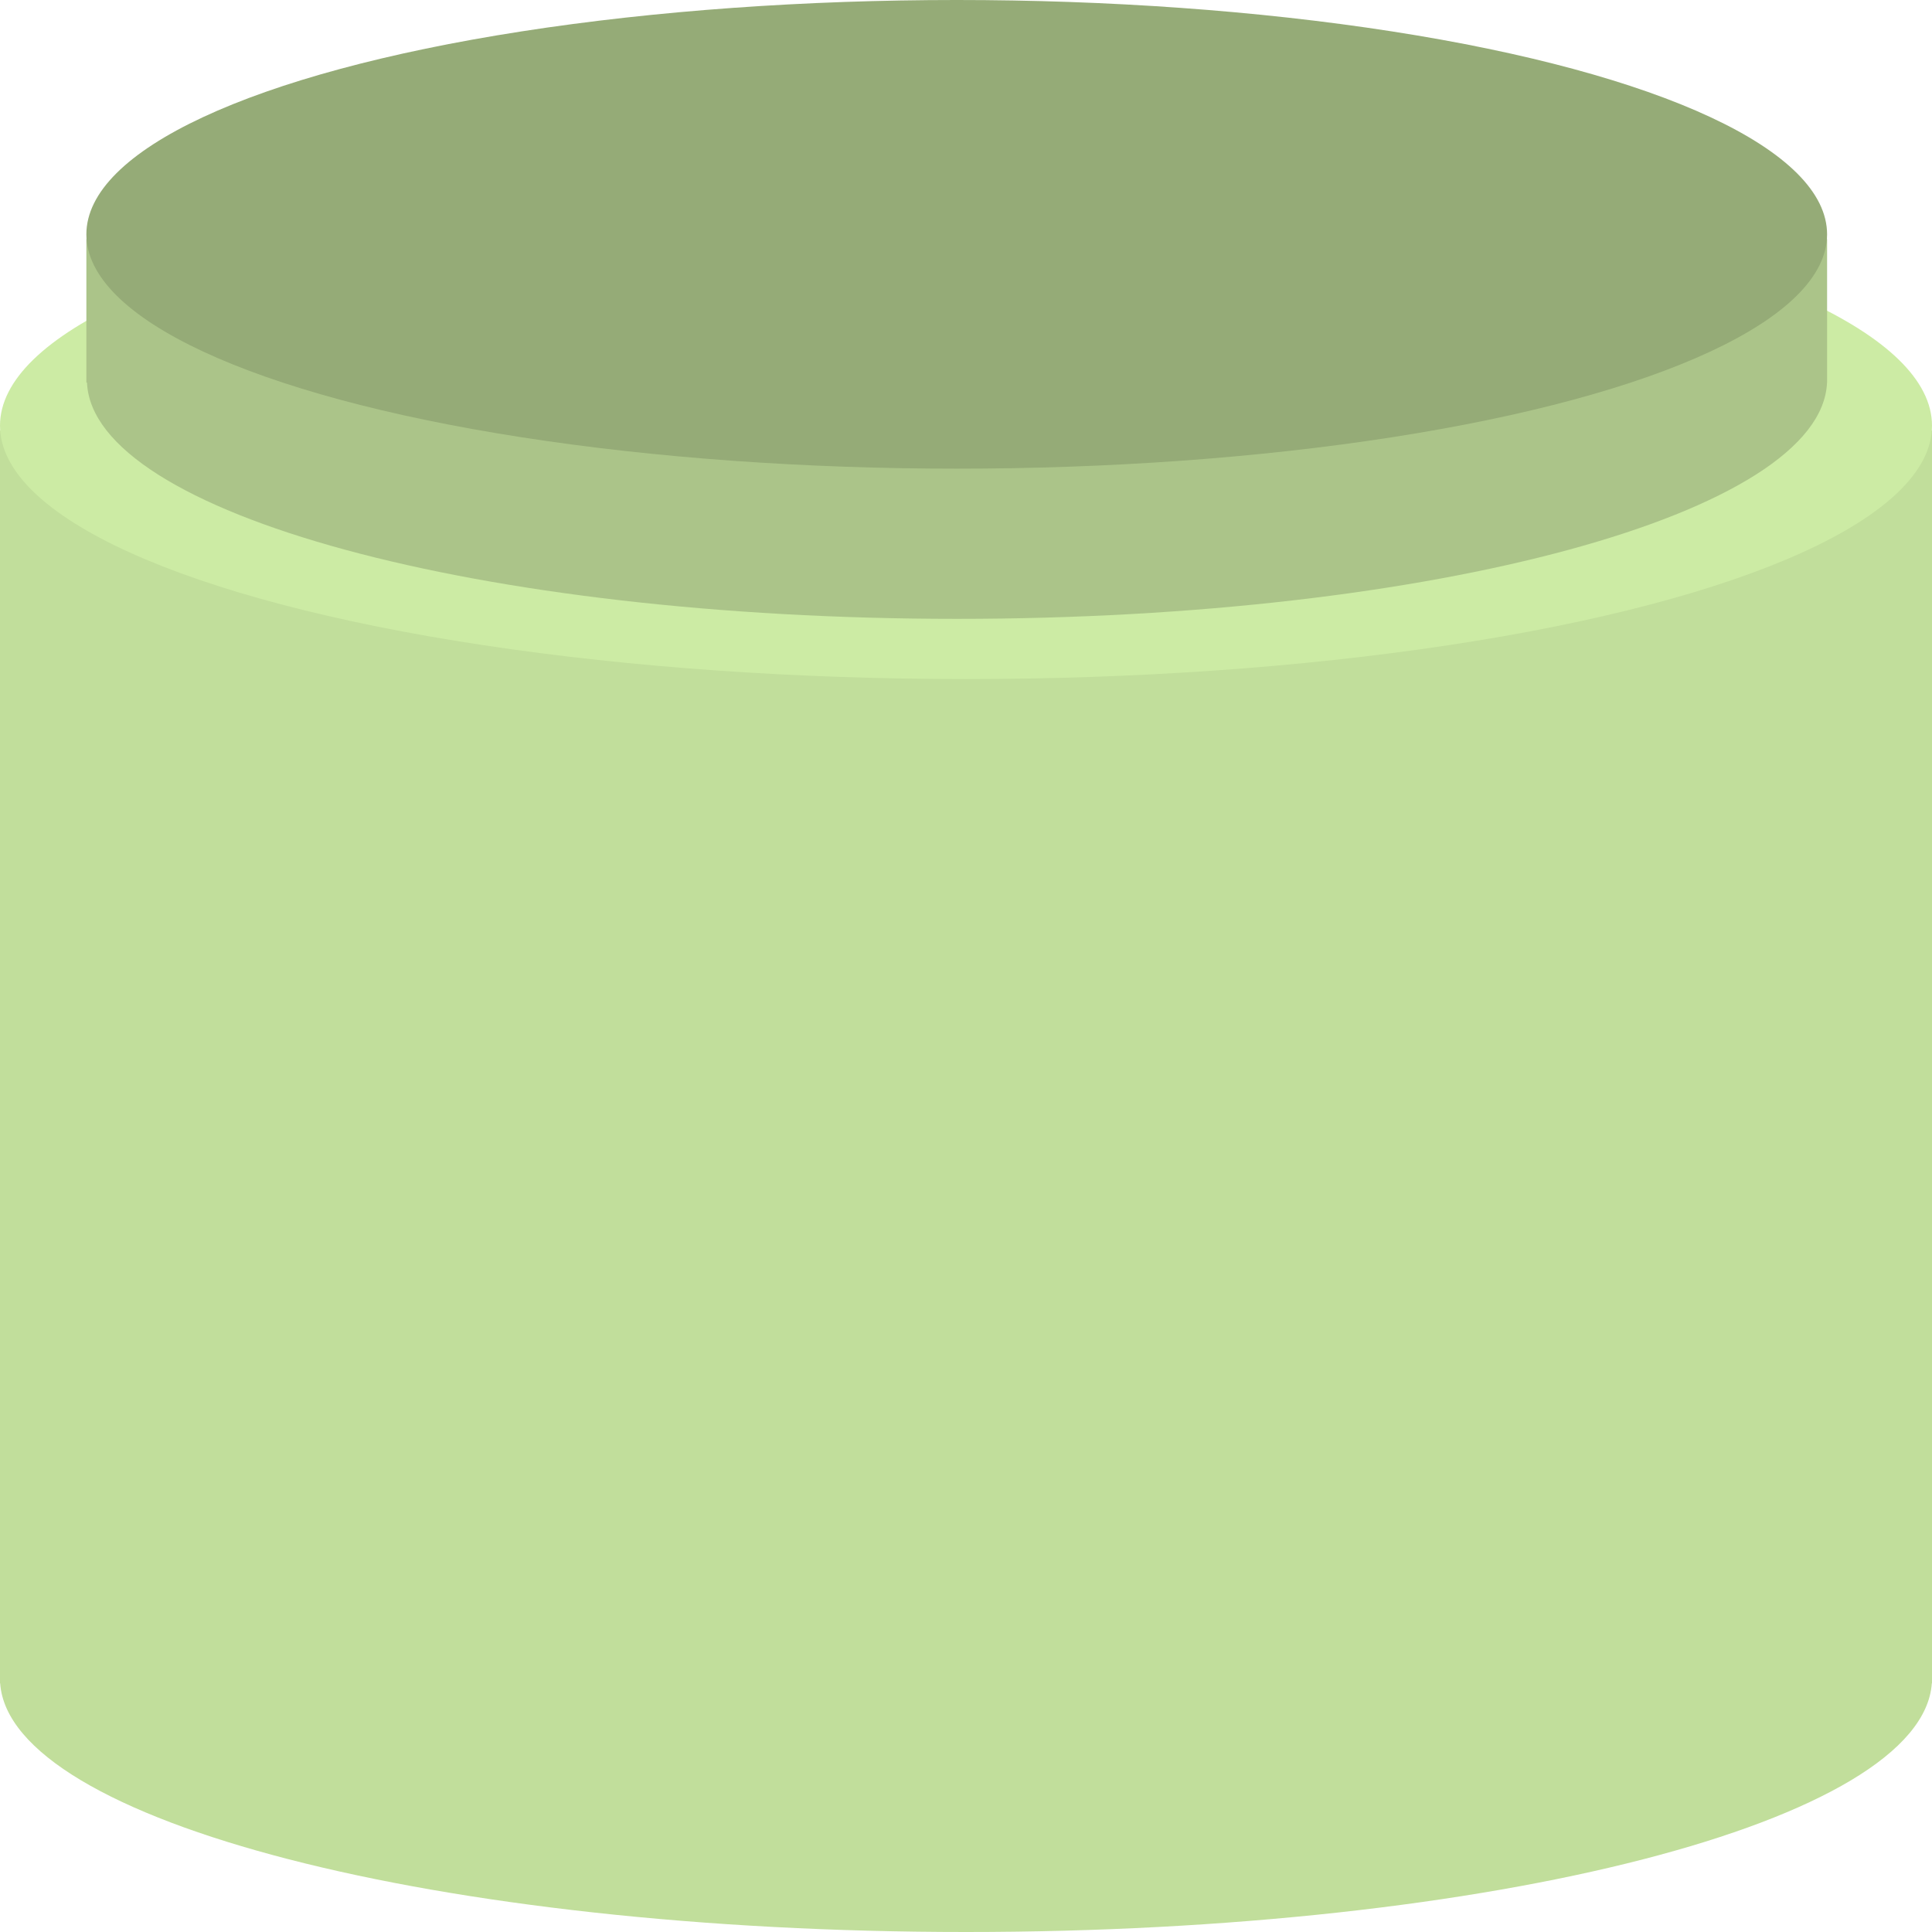
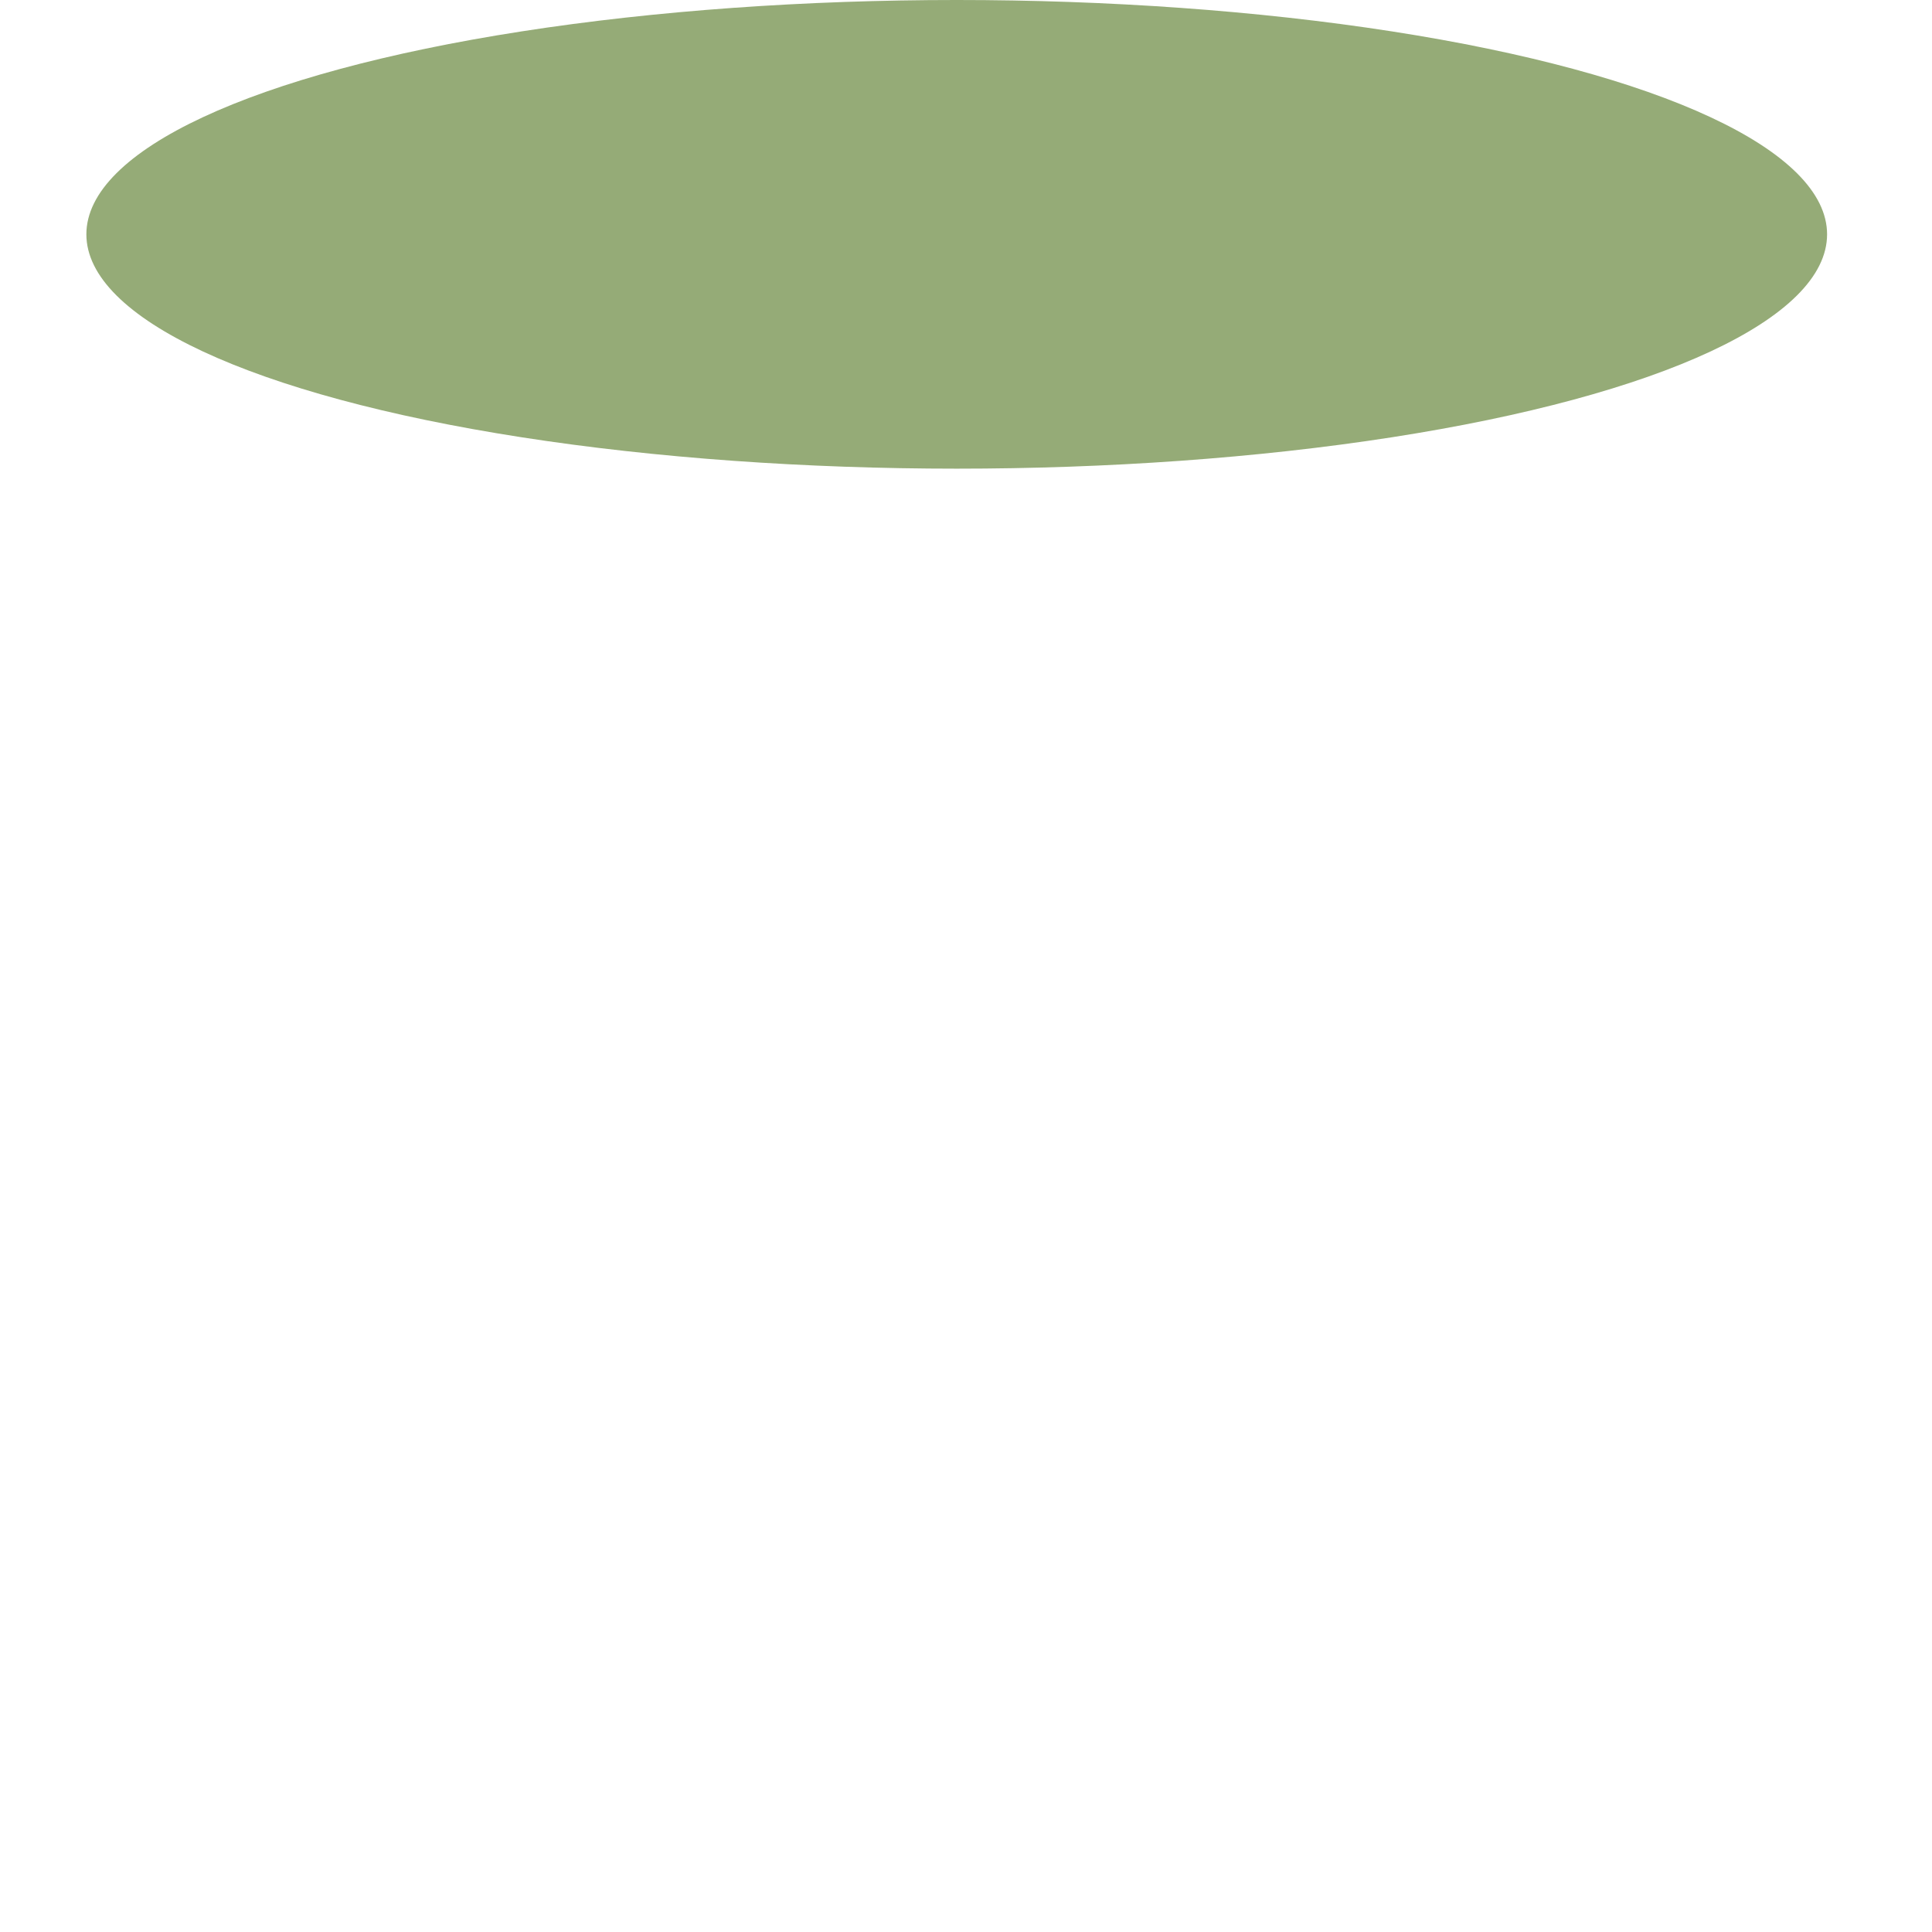
<svg xmlns="http://www.w3.org/2000/svg" fill="none" viewBox="0 0 200 200" height="200" width="200">
-   <path fill="#C1DE9B" d="M200 44.555L0 44.555L0 173.708C7.00656e-05 173.727 0 173.745 0 173.763C0 173.781 7.00656e-05 173.799 0 173.817L0 174.258H0.017C1.023 188.52 45.402 200 100 200C154.598 200 198.977 188.52 199.982 174.258H200V44.555Z" clip-rule="evenodd" fill-rule="evenodd" />
-   <ellipse fill="#CCEBA4" ry="26.238" rx="100" cy="44.059" cx="100" />
-   <path fill="#ABC489" d="M189.14 39.386C189.14 39.361 189.14 39.335 189.14 39.31C189.14 39.285 189.14 39.26 189.14 39.234V24.753L171.925 24.753C155.549 18.574 129.016 14.558 99.07 14.558C69.124 14.558 42.591 18.574 26.215 24.753H8.941L8.941 39.605H9.006C9.581 53.139 49.684 64.063 99.07 64.063C148.457 64.063 188.56 53.139 189.134 39.605H189.14V39.386Z" clip-rule="evenodd" fill-rule="evenodd" />
  <ellipse fill="#95AB77" ry="24.258" rx="90.099" cy="24.258" cx="99.04" />
</svg>